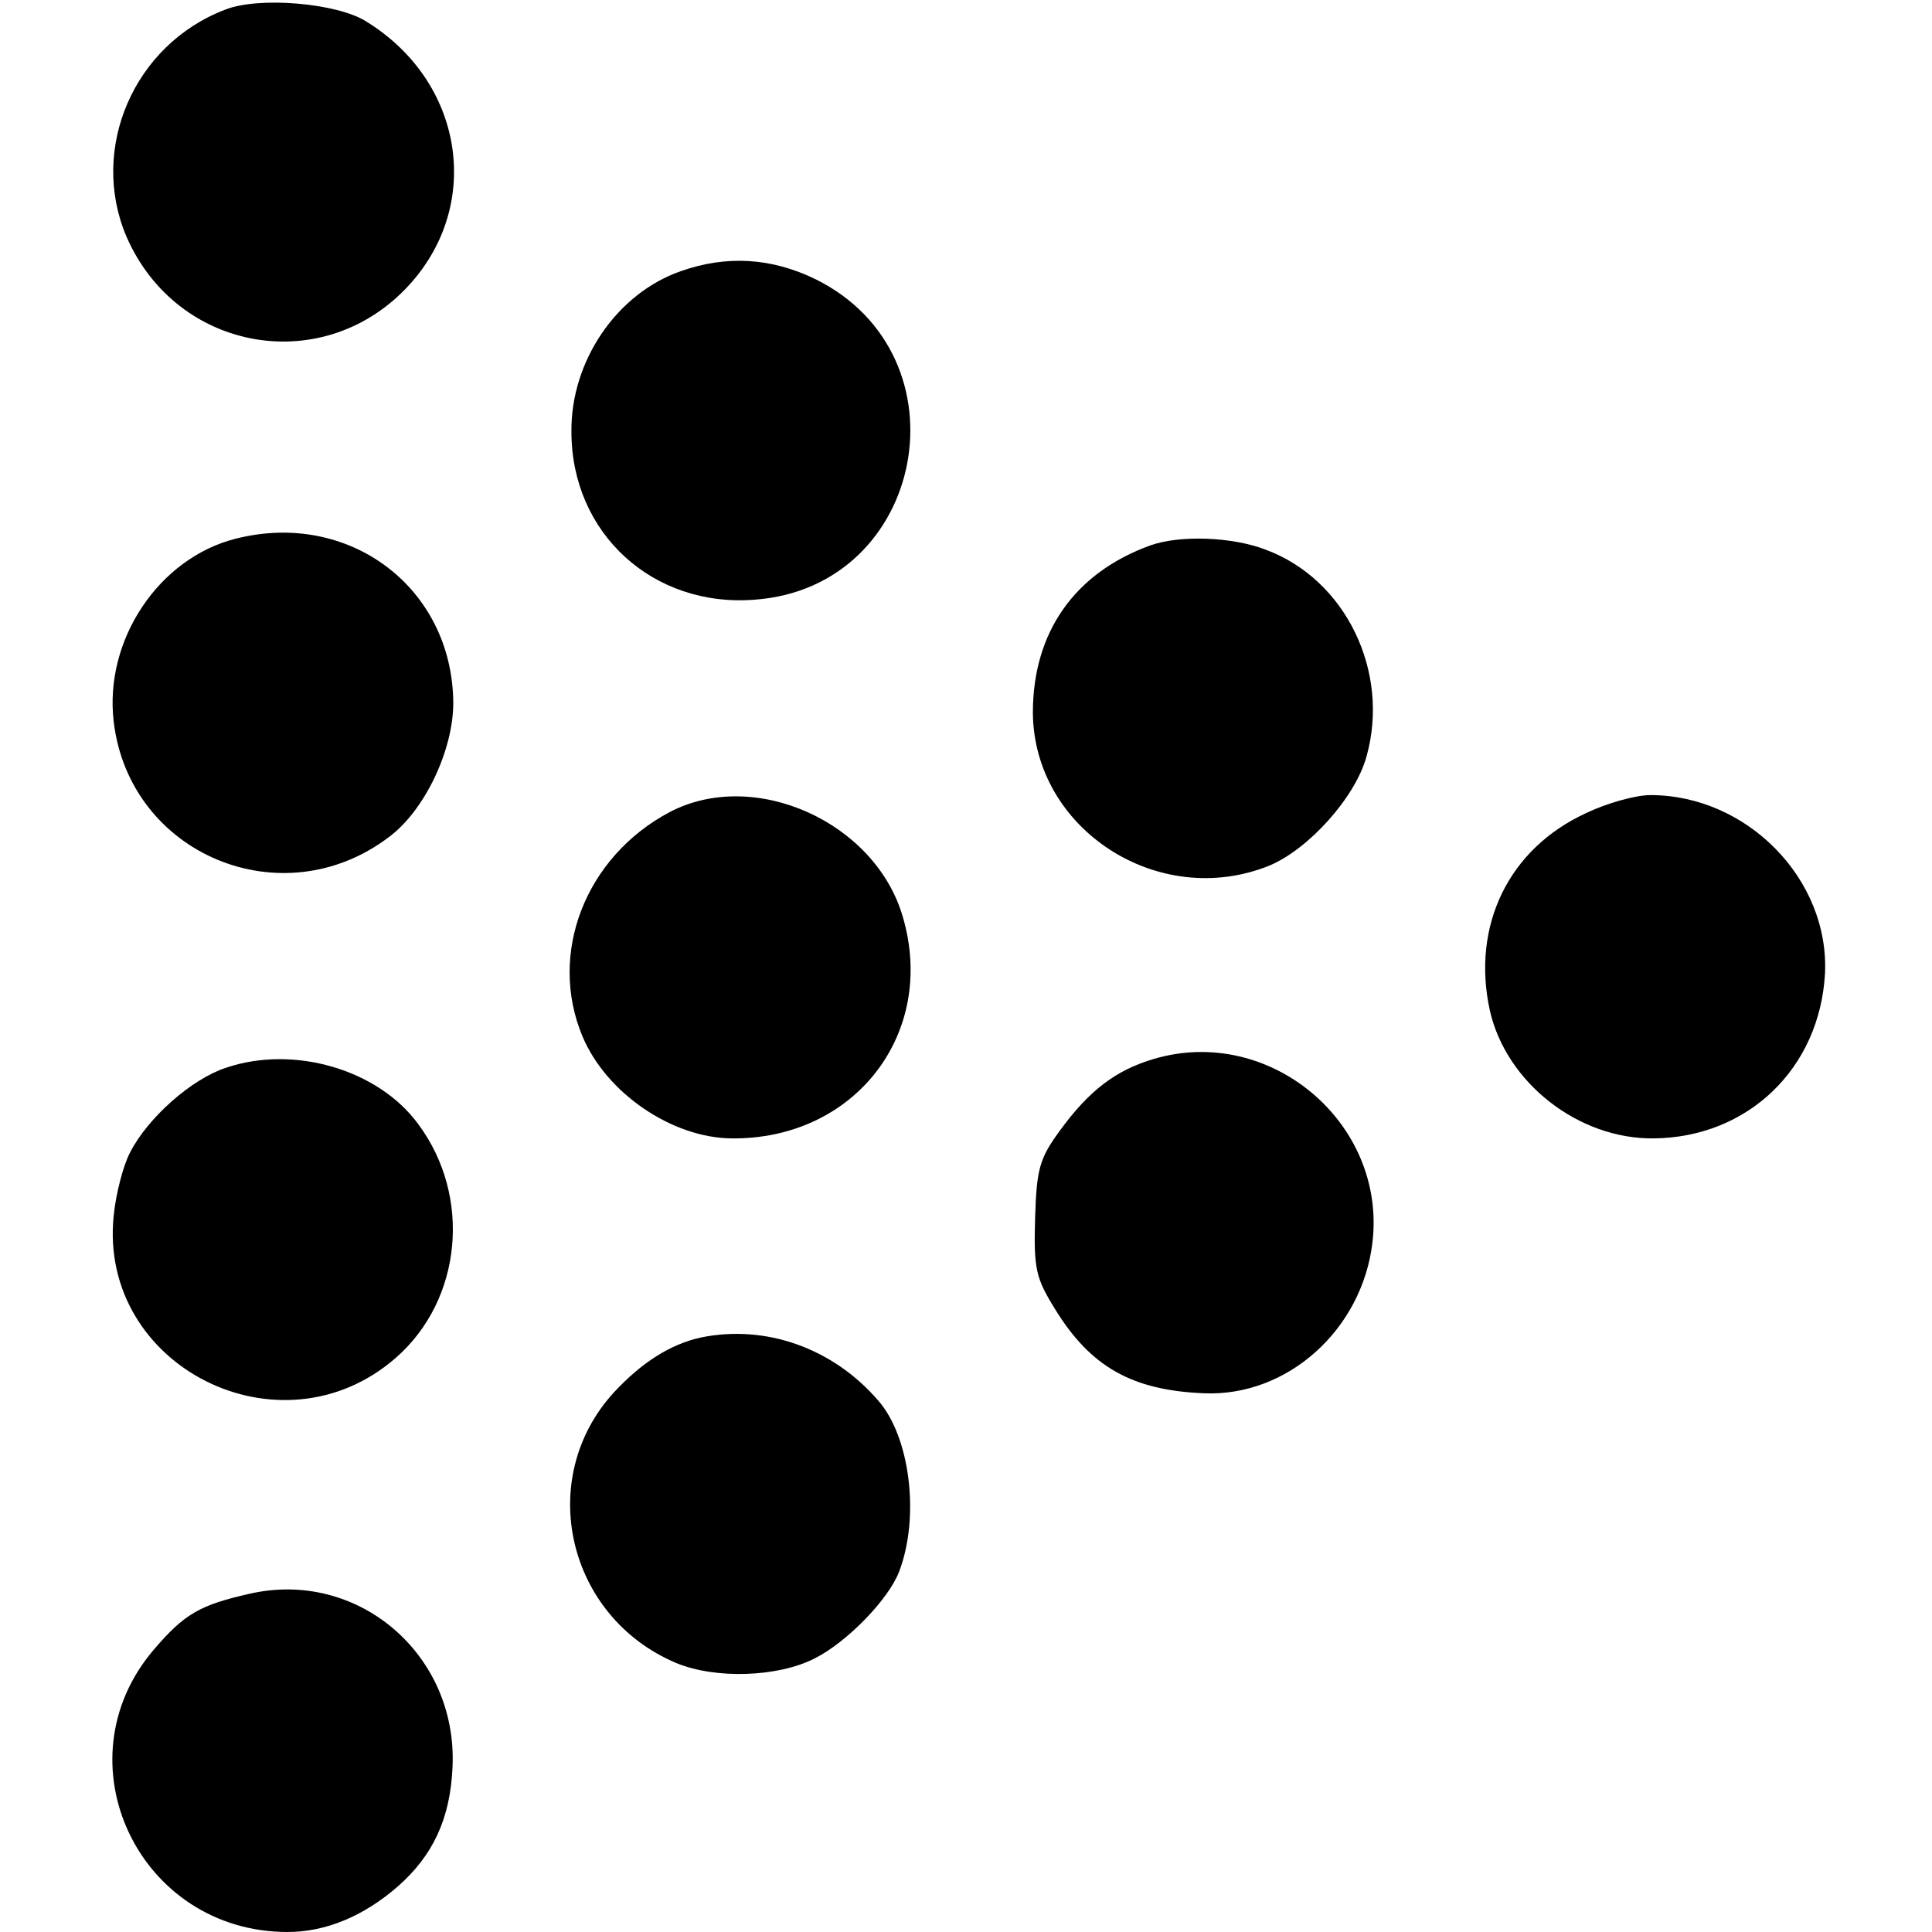
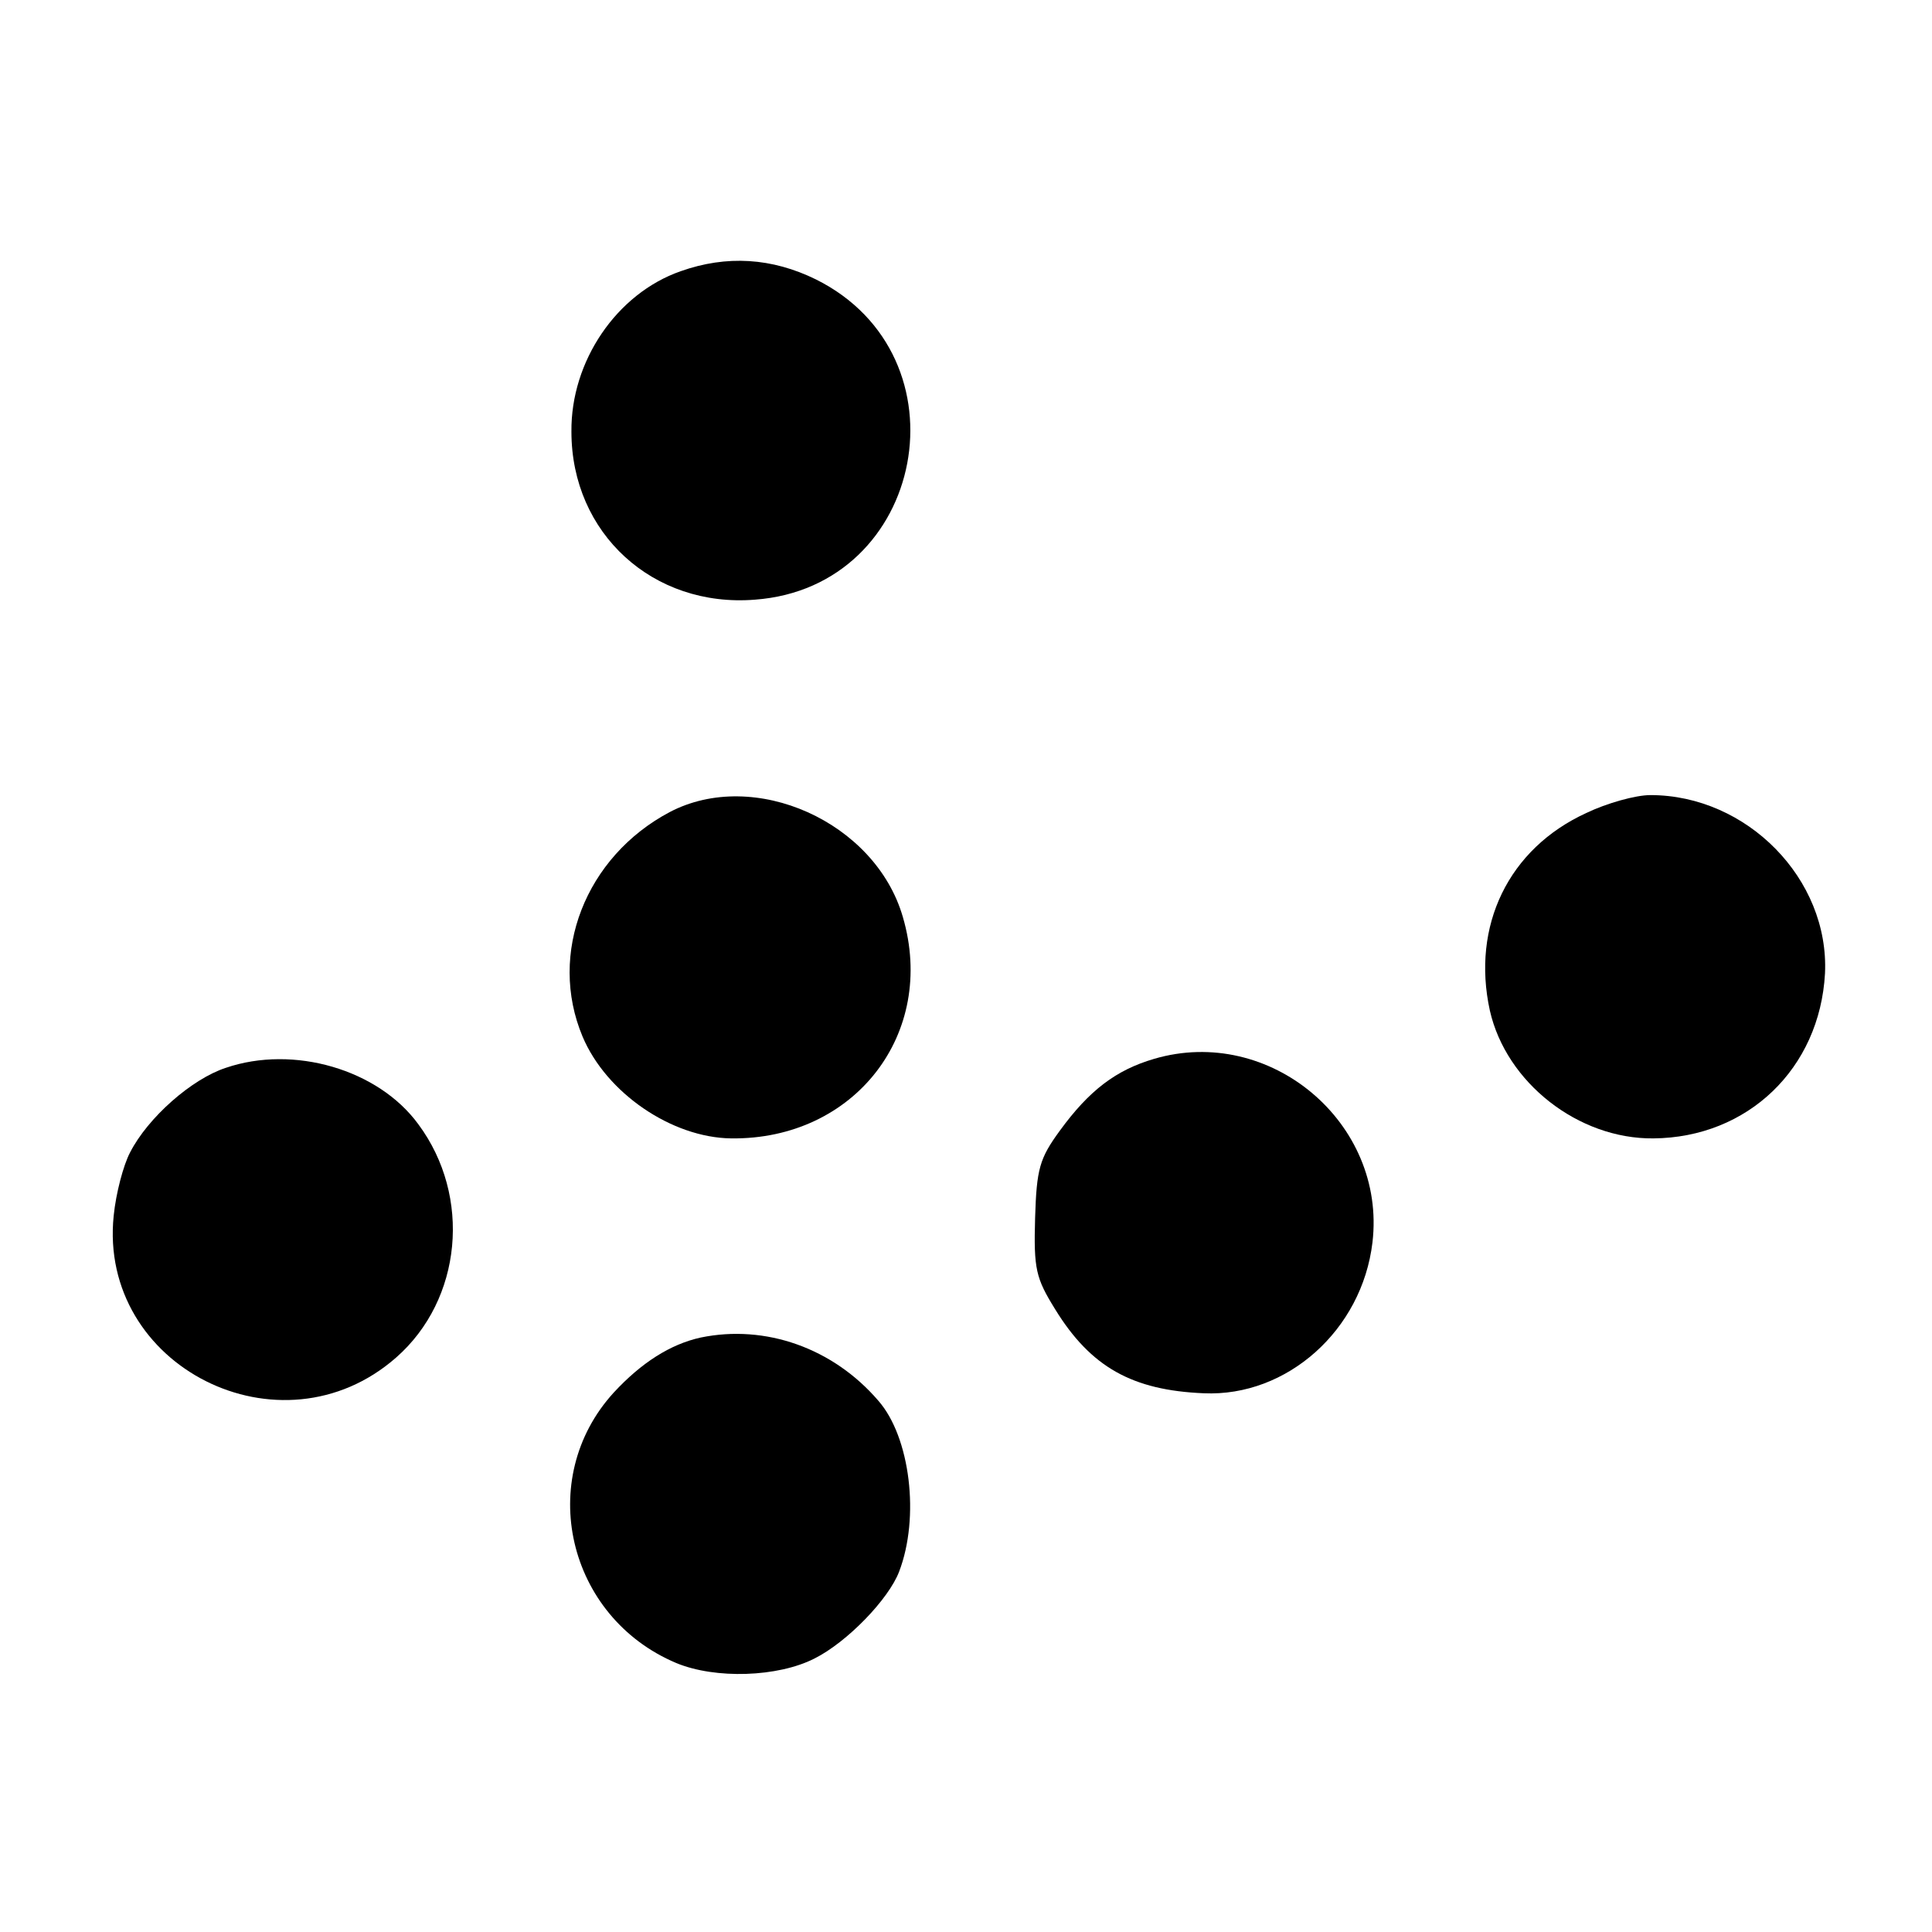
<svg xmlns="http://www.w3.org/2000/svg" version="1.0" width="260pt" height="260pt" viewBox="0 0 260 260" preserveAspectRatio="xMidYMid meet">
  <g transform="translate(0,260) scale(0.1,-0.1)" fill="#000000" stroke="none">
-     <path d="M303 2587 c-123 -47 -183 -187 -133 -305 68 -157 268 -191 382 -64 98 109 71 273 -59 353 -39 25 -145 34 -190 16z" />
    <path d="M916 2235 c-86 -30 -148 -121 -147 -216 0 -137 110 -237 247 -226 230 17 289 328 82 431 -59 29 -120 33 -182 11z" />
-     <path d="M317 1875 c-103 -26 -177 -136 -164 -246 21 -179 227 -265 371 -155 48 36 86 117 86 180 -1 155 -140 260 -293 221z" />
-     <path d="M1548 1866 c-102 -37 -158 -117 -158 -225 1 -157 169 -266 318 -206 53 22 116 92 131 147 32 114 -28 238 -135 278 -46 18 -117 20 -156 6z" />
    <path d="M901 1507 c-113 -60 -164 -190 -117 -302 32 -76 120 -136 200 -137 166 -2 277 141 231 298 -37 128 -200 201 -314 141z" />
    <path d="M2135 1506 c-105 -48 -155 -152 -130 -266 22 -97 119 -173 220 -172 127 1 224 94 231 222 6 127 -105 240 -235 240 -20 0 -59 -11 -86 -24z" />
    <path d="M1553 1175 c-51 -15 -87 -42 -127 -97 -27 -37 -31 -51 -33 -117 -2 -69 1 -81 27 -123 48 -78 104 -109 200 -113 112 -5 213 85 227 203 19 161 -138 293 -294 247z" />
    <path d="M304 1163 c-46 -15 -105 -67 -129 -114 -9 -17 -19 -55 -22 -85 -21 -203 225 -327 380 -191 89 78 102 217 30 314 -54 74 -168 107 -259 76z" />
    <path d="M943 800 c-41 -9 -80 -34 -117 -74 -106 -116 -63 -302 84 -364 53 -22 137 -19 186 6 44 22 100 80 114 117 28 73 15 181 -28 230 -61 71 -152 103 -239 85z" />
-     <path d="M335 455 c-66 -15 -87 -27 -128 -75 -129 -151 -20 -380 180 -380 51 0 102 21 148 61 48 42 71 92 74 161 7 152 -128 267 -274 233z" />
  </g>
</svg>